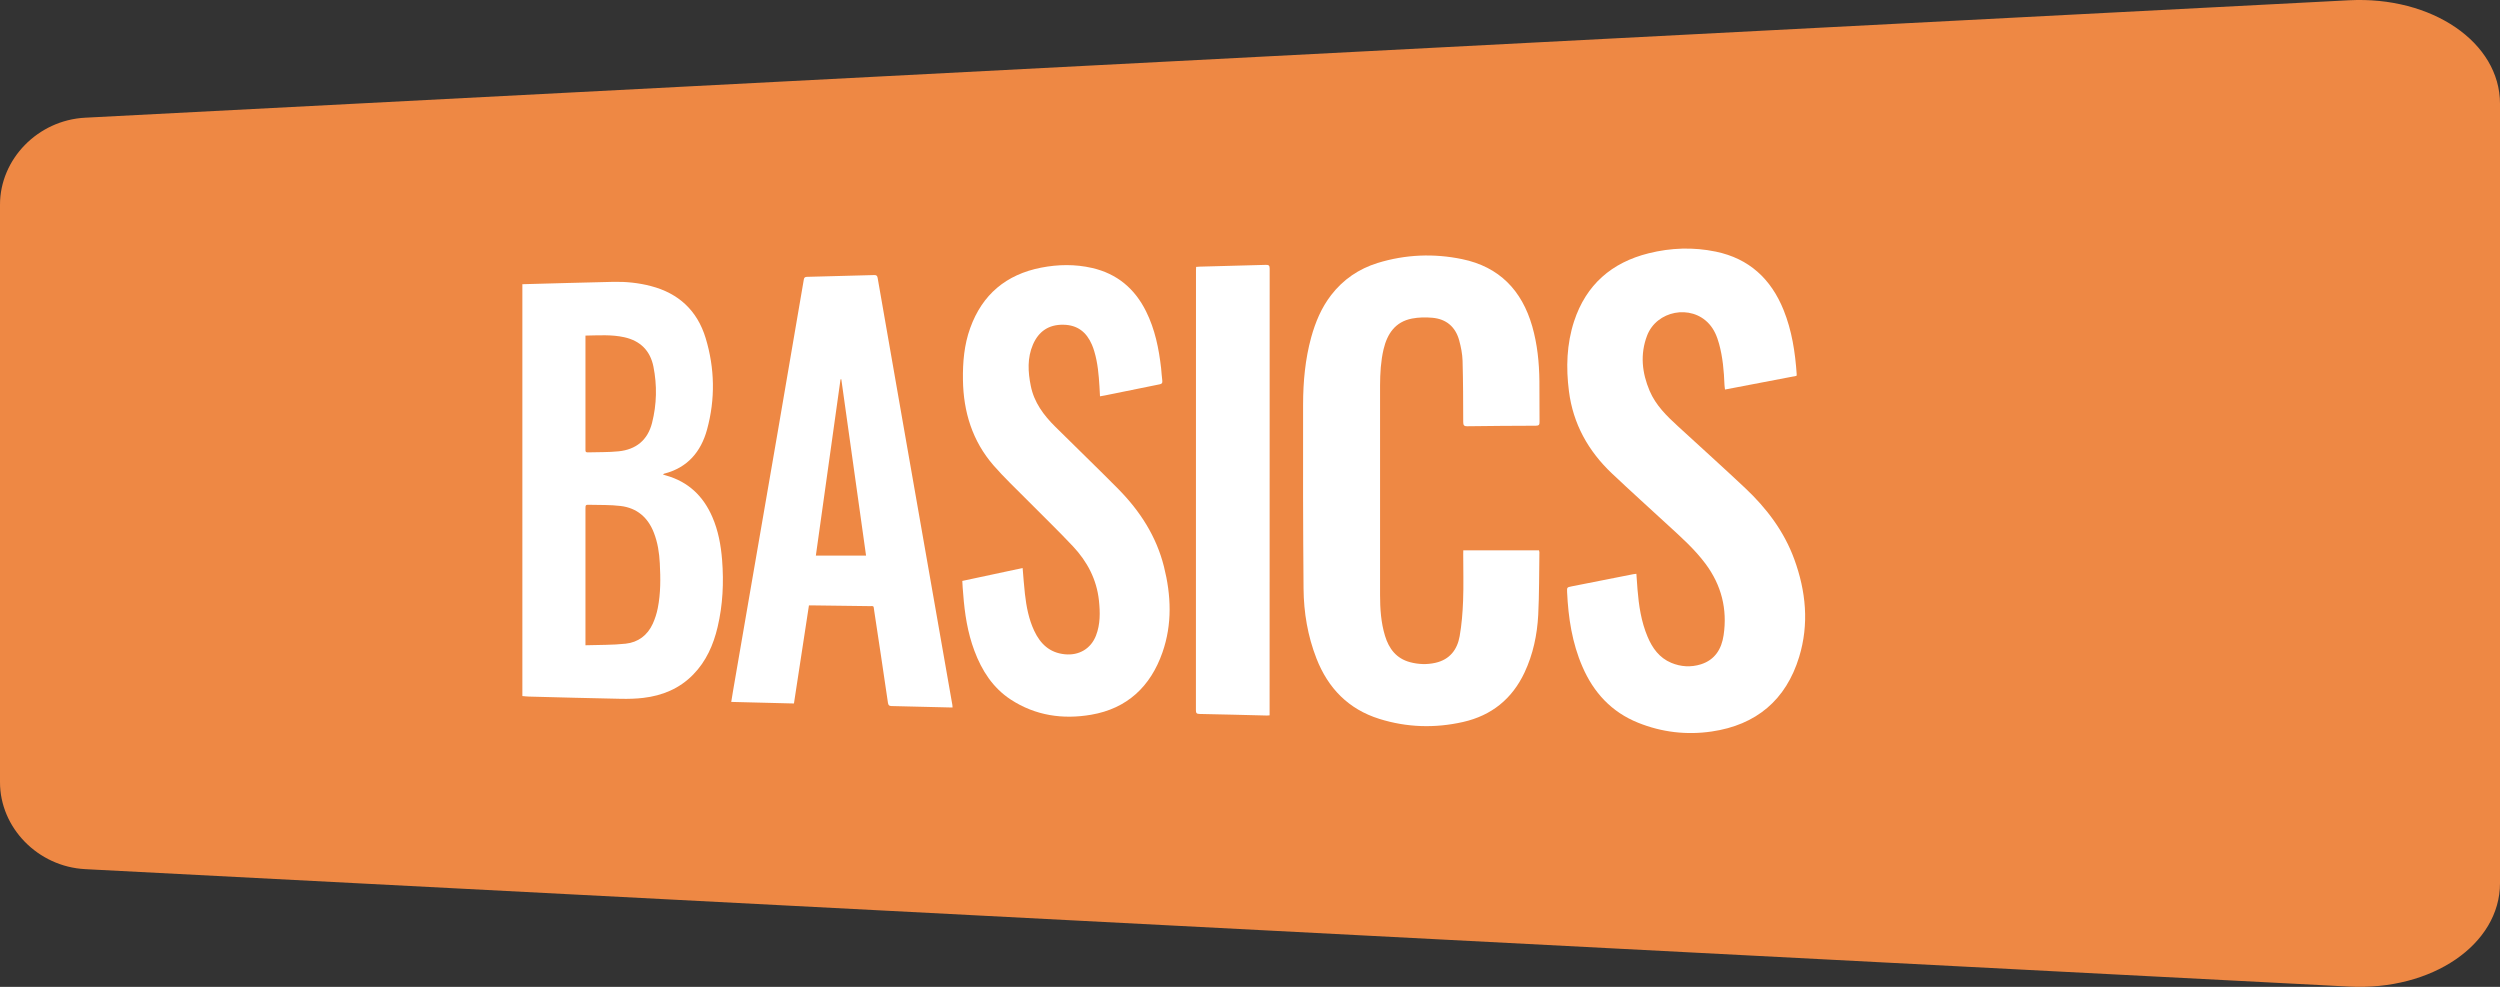
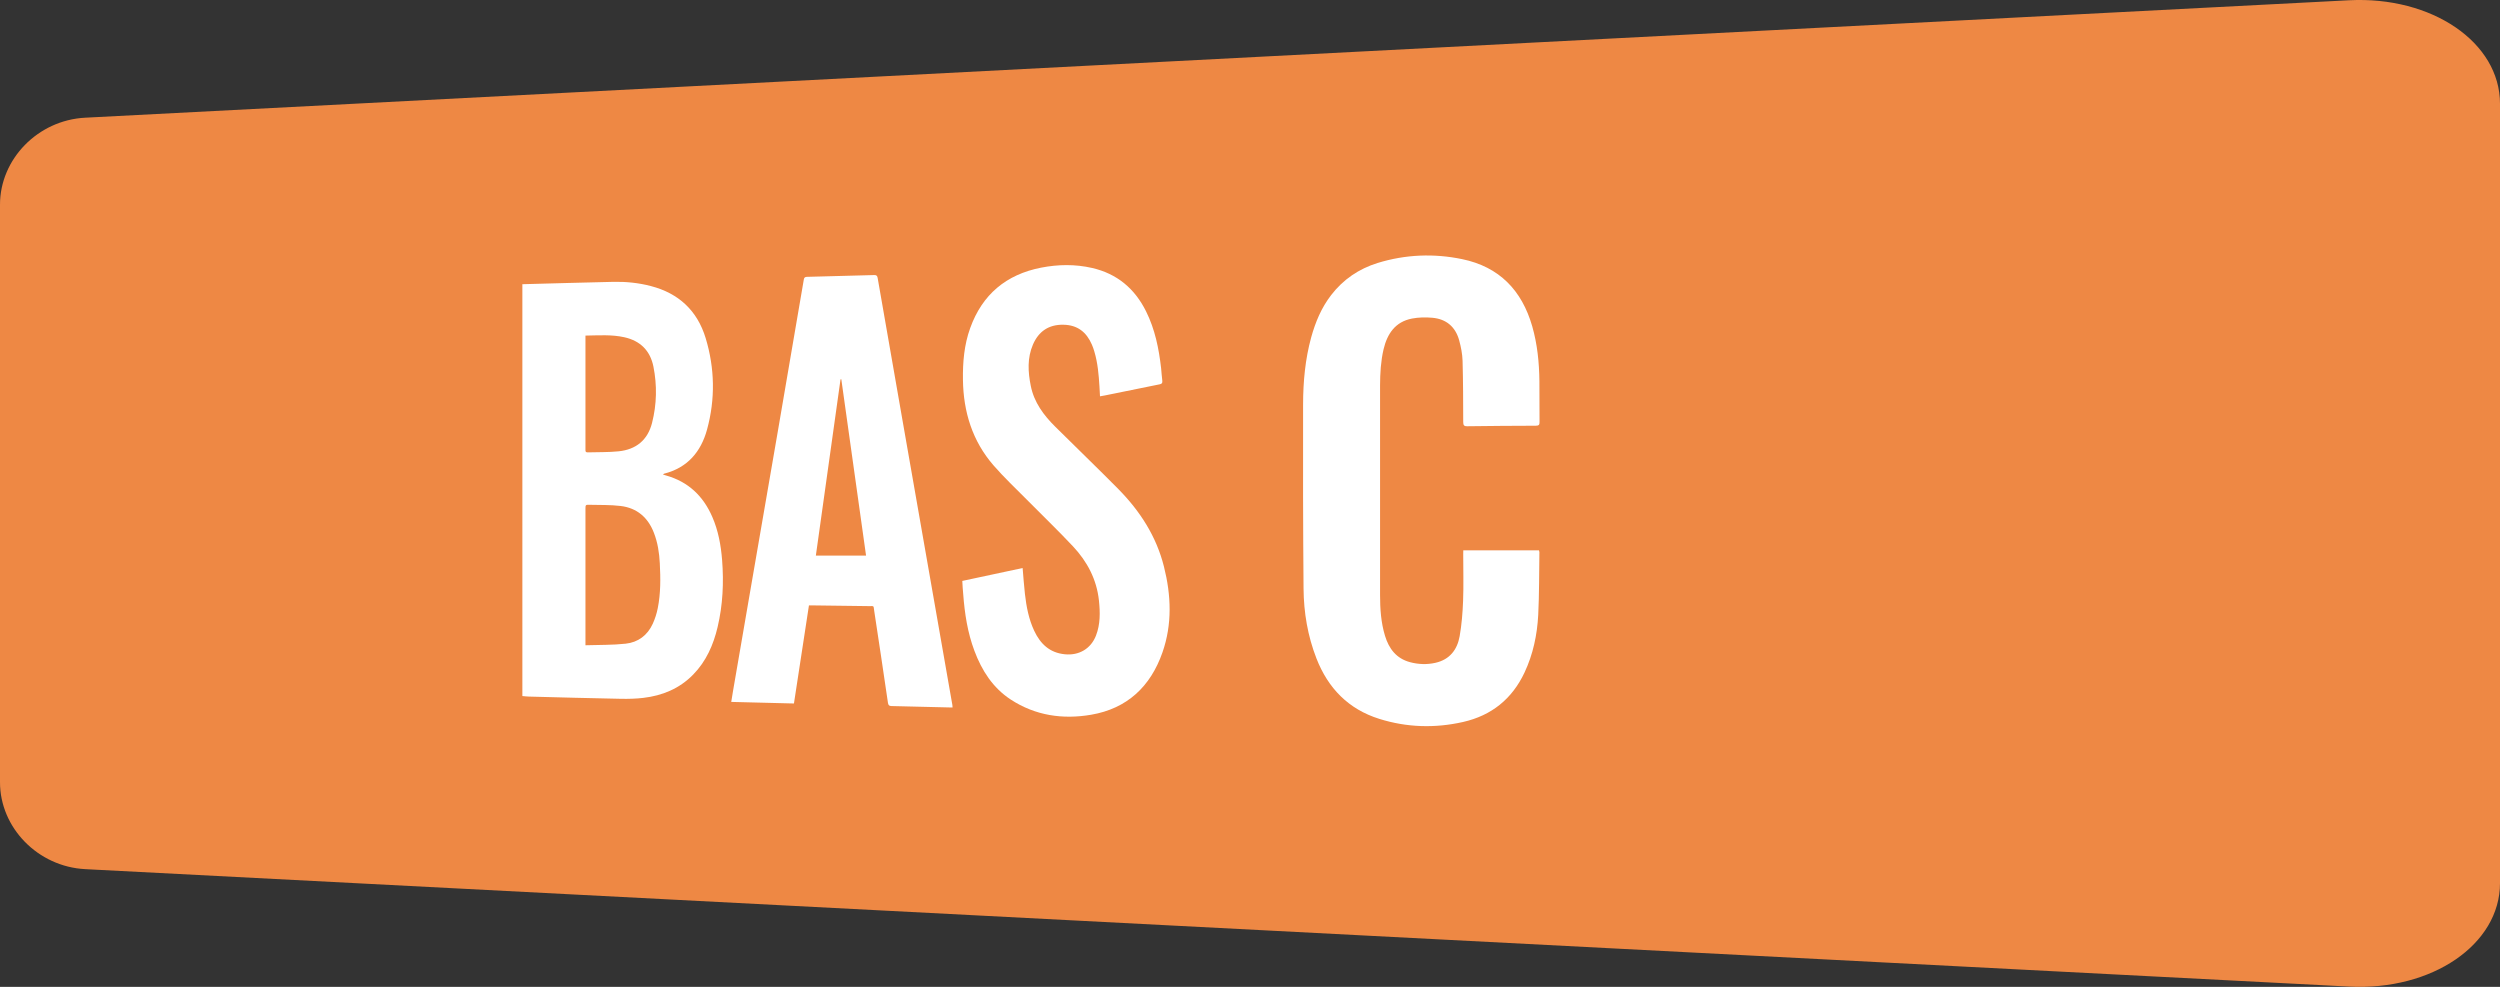
<svg xmlns="http://www.w3.org/2000/svg" version="1.1" id="Layer_1" x="0px" y="0px" viewBox="0 0 3800 1500" style="enable-background:new 0 0 3800 1500;" xml:space="preserve">
  <rect x="0" y="0" width="3800" height="1500" fill="#333333" stroke="none" />
  <style type="text/css">
	.st0{fill-rule:evenodd;clip-rule:evenodd;fill:#EE8844;}
	.st1{fill:#FFFFFF;}
</style>
  <path id="Orange_Shape" class="st0" d="M129.5,178.9l3441-178.5C3696.4-6.1,3800,64.3,3800,157.7v1184.6  c0,93.5-103.6,163.8-229.4,157.3l-3441-178.5C57.6,1317.4,0,1258.2,0,1189V311.1C0,241.8,57.6,182.6,129.5,178.9z" />
  <g>
    <path class="st1" d="M794,432c46.1-1.2,92.3-2.6,138.4-3.6c19.2-0.4,38.2,1.5,56.9,6.4c42.4,11,70.6,37.4,83.3,79.1   c13.9,45.9,14.8,92.7,2.1,139.1c-9.3,33.9-29.8,58-65.3,67c-0.3,0.1-0.6,0.3-1.8,1.1c2,0.7,3.3,1.3,4.7,1.6   c33.8,9.5,56.6,31.2,70.4,63c9.1,20.9,13.1,43,14.9,65.5c2.7,34.2,1.1,68.3-6.8,101.8c-6.4,27.2-17.4,52.2-37.2,72.4   c-20.8,21.3-46.8,32-75.9,35.4c-11,1.3-22.3,1.6-33.4,1.4c-46.8-0.9-93.6-2.2-140.4-3.4c-3.3-0.1-6.6-0.5-9.9-0.8   C794,849.4,794,640.7,794,432z M889.9,980.8c20.9-0.7,41.1-0.2,61.1-2.4c18.8-2,33.2-12.7,41.2-30.3c3.4-7.5,6-15.6,7.6-23.7   c4.5-22.5,4.3-45.4,3.1-68.2c-0.8-15.9-3.2-31.5-9-46.4c-9-23.3-25.7-37.7-50.5-40.7c-15.5-1.9-31.2-1.4-46.9-1.8   c-6.5-0.2-6.6,0-6.6,6.4c0,66.7,0,133.4,0,200C889.9,975.5,889.9,977.4,889.9,980.8z M889.9,510.1c0,2.2,0,3.8,0,5.5   c0,55.3,0,110.7,0,166c0,0.8,0.1,1.7,0,2.5c-0.2,2.6,1,3.6,3.5,3.5c15.6-0.5,31.4,0,46.9-1.6c26.4-2.7,44.1-16.9,50.8-43.1   c7.2-28.3,7.8-57.1,2.1-85.7c-4.9-24.2-19.9-39.2-44.3-44.6C929.6,508.3,910.2,509.8,889.9,510.1z" />
-     <path class="st1" d="M2730.7,571.3c-36.2,6.9-72.1,13.8-108.7,20.8c-0.3-2.7-0.7-4.9-0.8-7.2c-0.8-21-2.6-41.9-8.2-62.3   c-3.1-11.2-7.4-21.8-15.4-30.5c-27.2-29.9-79.6-20.1-94.1,18.2c-10.7,28.2-7.7,56.4,3.9,83.7c9.3,22,26.1,38.4,43.4,54.2   c34,31.2,68.3,62.1,101.9,93.7c32.5,30.6,59.1,65.7,74.6,108.1c17.8,48.7,22.7,98.6,7.4,148.6c-20,65.5-65.3,103.4-132.9,113.3   c-38.2,5.6-75.8,1.2-111.8-13.3c-40.4-16.2-67.7-45.8-84.7-85.2c-15.7-36.1-21.5-74.4-23.3-113.4c-0.3-7.2-0.2-7.3,6.9-8.7   c31.2-6.2,62.4-12.3,93.6-18.5c1.4-0.3,2.9-0.4,4.8-0.6c0.6,8.1,1,15.9,1.7,23.6c2,24.7,5.6,49,15.3,72c7.3,17.4,17.9,32.1,36,39.7   c14.6,6.1,29.8,7,45,2.3c21.5-6.8,31.5-23.4,34.6-44.3c5.9-39.8-3.4-76.1-27.4-108.4c-16.5-22.2-37.1-40.5-57.4-59.1   c-28.3-26.1-56.9-51.8-84.9-78.3c-36-34.1-59.1-75.3-65.4-125c-4.6-35.9-3.5-71.6,7.8-106.3c18.3-55.7,57.2-89.4,113.4-103.4   c33.7-8.4,67.9-9.6,102.1-2.5c50.5,10.5,83.8,41.4,102.9,88.6c12.7,31.4,17.7,64.4,20,98C2731,569.7,2730.9,570.2,2730.7,571.3z" />
    <path class="st1" d="M2224.2,836.5c38.7,0,76.8,0,115.1,0c0.3,1.3,0.6,2.1,0.6,2.8c-0.5,31.8-0.2,63.7-1.8,95.4   c-1.6,30.3-7.8,59.8-20.8,87.5c-18.9,40.2-50.2,65.4-93.4,75.2c-42.8,9.7-85.5,8.4-127.3-4.7c-46.9-14.7-77.9-46.5-95.6-91.9   c-13.3-34.1-19.3-69.8-19.6-106.1c-0.8-93.5-0.9-187-0.7-280.5c0.1-34.2,3.2-68.2,12.3-101.4c6.4-23.1,15.5-45,30.3-64.2   c18.4-23.9,42.2-40,70.8-48.9c42.3-13,85.3-14.7,128.4-5.8c56.5,11.7,90.8,47.5,106.5,102.1c7.8,27.3,10.6,55.3,10.9,83.5   c0.3,20.7-0.1,41.3,0.2,62c0.1,4.5-1.3,5.5-5.7,5.6c-34.7,0.1-69.3,0.3-104,0.8c-5.4,0.1-6.2-1.7-6.3-6.5c-0.1-31-0.1-62-1-93   c-0.3-10.4-2.4-20.9-5.1-30.9c-5.6-20.6-19.6-32.7-41-34.5c-10.2-0.9-20.8-0.7-30.7,1.2c-25.5,4.9-37.7,23.1-43.3,46.8   c-4.2,18-5.2,36.3-5.3,54.6c-0.1,106.3-0.1,212.7,0,319c0,20.9,1.4,41.7,7.5,61.8c6,19.7,17.2,34.5,38,40.1   c12.7,3.4,25.7,3.9,38.6,1c21.8-4.9,33.3-20,36.9-40.6c3.1-17.6,4.5-35.7,5.2-53.6c0.9-23.6,0.2-47.3,0.2-71   C2224.2,840.3,2224.2,838.4,2224.2,836.5z" />
    <path class="st1" d="M1462.7,883c30.8-6.6,61.2-13.1,91.7-19.6c1.2,13.5,2,26.5,3.5,39.4c2.2,19.3,5.8,38.3,14.1,56   c9.4,20,23.6,33.5,46.7,35.7c21.4,2.1,39.4-8.4,47.2-28.4c6.7-17.3,6.4-35.2,4.5-53.3c-3.4-32.1-17.8-59.3-39.5-82.4   c-22.7-24.2-46.6-47.1-69.9-70.7c-17.1-17.3-34.9-34-50.8-52.3c-32.2-37.1-45.8-81.3-46.5-129.9c-0.4-26.9,1.8-53.3,11-78.8   c18.4-51.2,54.8-81.5,107.9-91.9c25.8-5,51.7-5.4,77.4,0.5c37.9,8.7,64.8,31.3,82,65.9c13.6,27.3,19.5,56.6,22.9,86.5   c0.7,6.3,0.9,12.6,1.8,18.9c0.5,3.7-0.8,5-4.2,5.6c-27.6,5.5-55.2,11.2-82.7,16.8c-2.4,0.5-4.8,0.9-7.8,1.4   c-0.3-5.3-0.5-10.1-0.8-14.8c-1.1-18-2.6-35.9-7.8-53.3c-1-3.5-2.2-7-3.7-10.4c-8.2-19.1-22-30-43.4-30.3   c-22.3-0.4-37.5,10.1-46.2,30.1c-8.8,20.5-7.6,41.7-3.3,62.9c5,25,19.6,44.6,37.3,62.1c31.9,31.7,64.4,62.9,96,94.9   c32.8,33.3,57.6,71.7,69.1,117.6c11,43.6,12.8,87.5-2.3,130.6c-18.1,51.7-53.6,85.2-108.3,94.6c-43.1,7.4-84.8,1.4-122.3-23.1   c-27.3-17.9-43.9-44-55.2-74.1c-10.4-27.7-14.8-56.6-17-86C1463.4,896.7,1463.1,890,1462.7,883z" />
    <path class="st1" d="M1447.9,1075.3c-2.2,0-3.8,0-5.4,0c-29.2-0.7-58.3-1.5-87.5-2.1c-3.6-0.1-4.7-1.3-5.3-4.8   c-6.8-46.6-13.8-93.3-20.9-139.9c-1.3-8.5,0.3-7.1-8.5-7.2c-28.3-0.4-56.7-0.8-85-1.1c-1.8,0-3.6,0-5.7,0   c-7.6,49.7-15.2,99.1-22.8,149.1c-31.7-0.8-63.1-1.6-95.3-2.4c0.9-5.9,1.7-11.2,2.7-16.6c8.9-51.9,17.8-103.8,26.8-155.6   c13.8-80.3,27.7-160.5,41.6-240.8c9.5-55.3,18.9-110.7,28.4-166c3.6-21,7.3-42,10.8-63c0.5-3.2,1.9-4,4.9-4.1   c34-0.8,68-1.7,102-2.7c3.3-0.1,4.7,0.9,5.3,4.2c13,74.7,26,149.3,39.1,224c15.2,87,30.4,173.9,45.7,260.9   c9.6,54.8,19.2,109.6,28.8,164.4C1447.6,1072.5,1447.7,1073.5,1447.9,1075.3z M1278.8,576.5c-0.4,0-0.8,0.1-1.2,0.1   c-12.5,89.1-25,178.2-37.5,267.9c25.7,0,50.6,0,76.3,0C1303.9,755.1,1291.4,665.8,1278.8,576.5z" />
-     <path class="st1" d="M1818.1,405.7c2.2-0.2,3.9-0.3,5.5-0.4c33.5-0.9,67-1.7,100.4-2.7c4.5-0.1,5.9,0.9,5.9,5.7   c-0.1,224.7-0.1,449.3-0.1,674c0,1.5,0,3,0,5c-1.6,0.1-3,0.4-4.4,0.3c-34.1-0.8-68.3-1.8-102.4-2.4c-4.3-0.1-5.2-1.6-5.2-5.6   c0.1-223,0.1-446,0.1-669C1817.9,409.2,1818,407.7,1818.1,405.7z" />
  </g>
</svg>